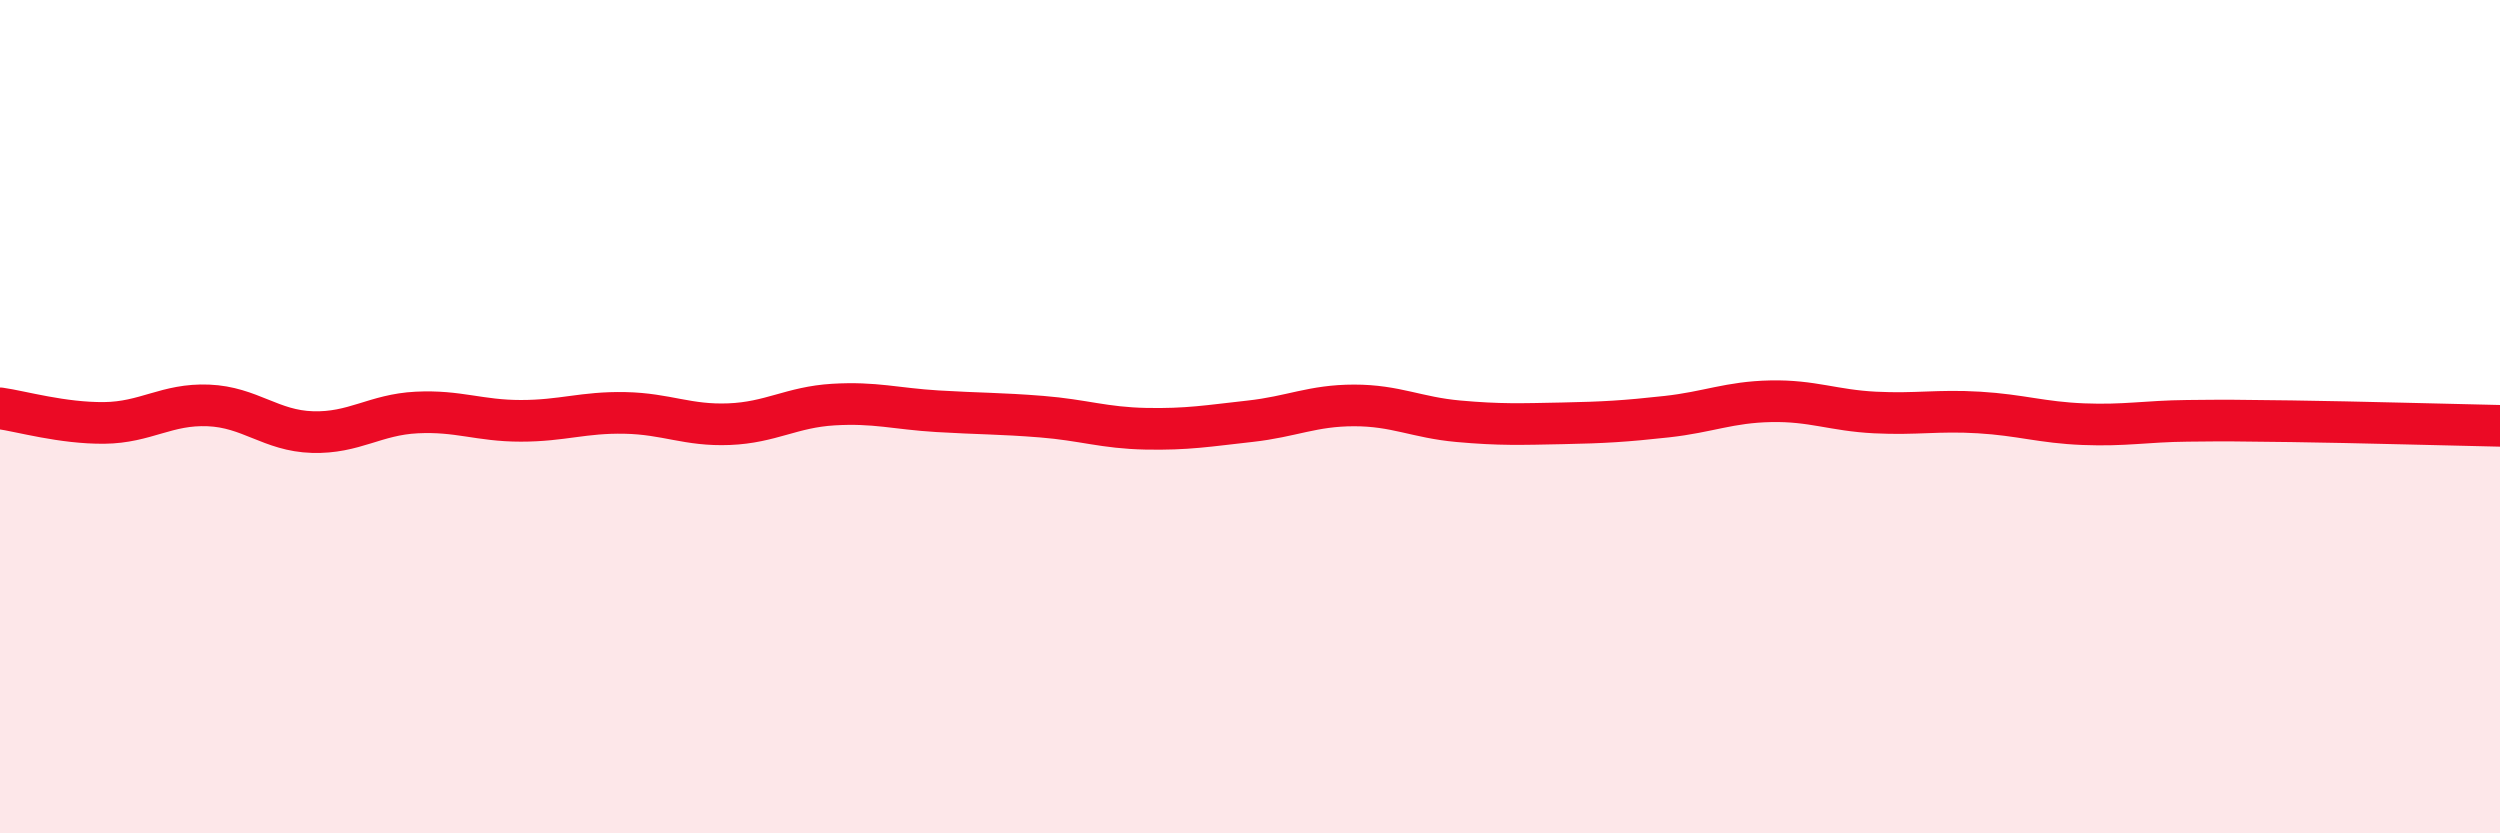
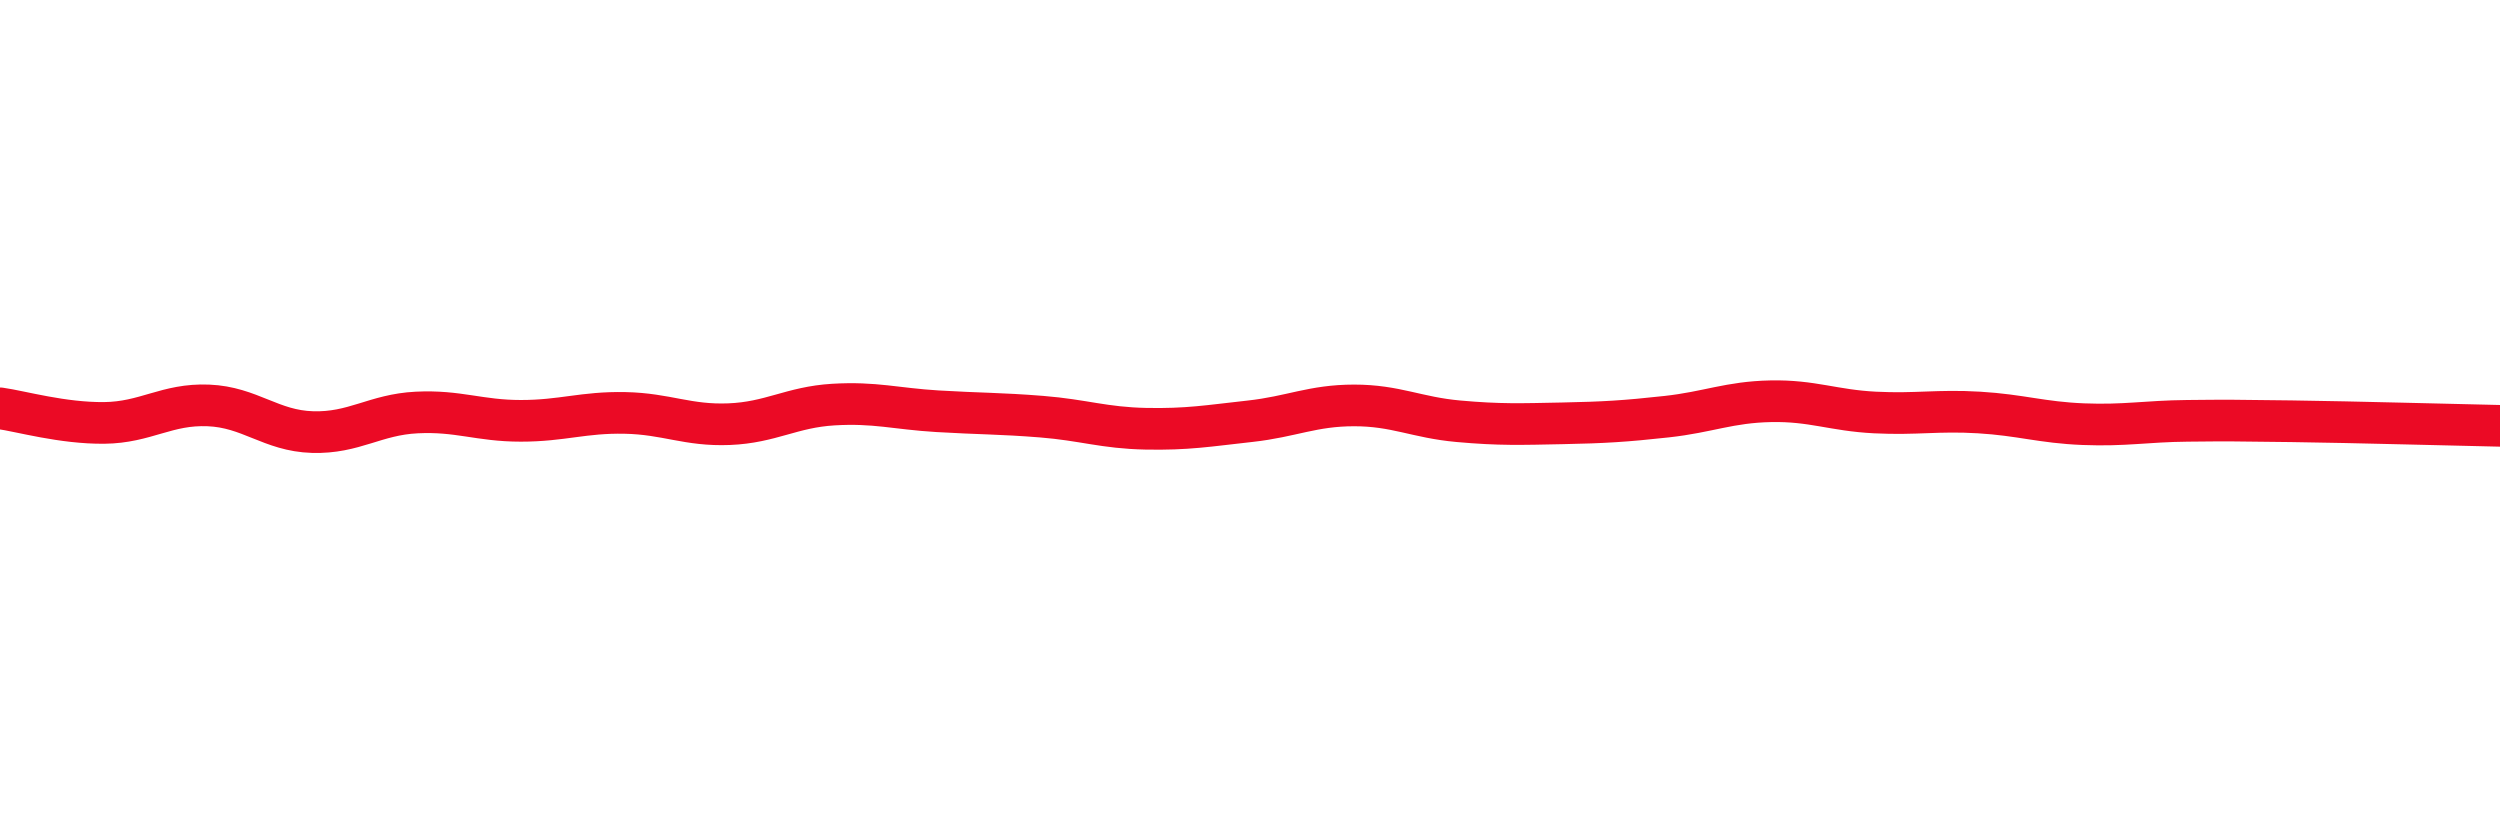
<svg xmlns="http://www.w3.org/2000/svg" width="60" height="20" viewBox="0 0 60 20">
-   <path d="M 0,9.8 C 0.5,9.87 1.5,10.16 2.5,10.15 C 3.5,10.14 4,9.69 5,9.73 C 6,9.77 6.5,10.34 7.5,10.37 C 8.5,10.4 9,9.95 10,9.9 C 11,9.85 11.5,10.1 12.5,10.1 C 13.5,10.1 14,9.89 15,9.91 C 16,9.93 16.5,10.22 17.5,10.18 C 18.5,10.14 19,9.77 20,9.71 C 21,9.65 21.5,9.81 22.5,9.87 C 23.5,9.93 24,9.92 25,10 C 26,10.08 26.5,10.27 27.5,10.29 C 28.5,10.31 29,10.22 30,10.11 C 31,10 31.5,9.73 32.5,9.73 C 33.5,9.73 34,10.02 35,10.11 C 36,10.2 36.5,10.18 37.5,10.16 C 38.5,10.14 39,10.11 40,10 C 41,9.89 41.5,9.65 42.5,9.63 C 43.5,9.61 44,9.85 45,9.9 C 46,9.95 46.5,9.84 47.5,9.9 C 48.5,9.96 49,10.14 50,10.18 C 51,10.22 51.5,10.11 52.5,10.1 C 53.5,10.09 53.5,10.09 55,10.11 C 56.5,10.13 59,10.2 60,10.22L60 20L0 20Z" fill="#EB0A25" opacity="0.1" stroke-linecap="round" stroke-linejoin="round" />
  <path d="M 0,9.8 C 0.5,9.87 1.5,10.16 2.5,10.15 C 3.5,10.14 4,9.69 5,9.73 C 6,9.77 6.5,10.34 7.5,10.37 C 8.5,10.4 9,9.95 10,9.9 C 11,9.85 11.5,10.1 12.5,10.1 C 13.5,10.1 14,9.89 15,9.91 C 16,9.93 16.5,10.22 17.5,10.18 C 18.5,10.14 19,9.77 20,9.71 C 21,9.65 21.5,9.81 22.5,9.87 C 23.5,9.93 24,9.92 25,10 C 26,10.08 26.5,10.27 27.5,10.29 C 28.5,10.31 29,10.22 30,10.11 C 31,10 31.5,9.73 32.5,9.73 C 33.5,9.73 34,10.02 35,10.11 C 36,10.2 36.5,10.18 37.5,10.16 C 38.5,10.14 39,10.11 40,10 C 41,9.89 41.5,9.65 42.5,9.63 C 43.5,9.61 44,9.85 45,9.9 C 46,9.95 46.5,9.84 47.5,9.9 C 48.5,9.96 49,10.14 50,10.18 C 51,10.22 51.5,10.11 52.5,10.1 C 53.5,10.09 53.5,10.09 55,10.11 C 56.5,10.13 59,10.2 60,10.22" stroke="#EB0A25" stroke-width="1" fill="none" stroke-linecap="round" stroke-linejoin="round" />
</svg>